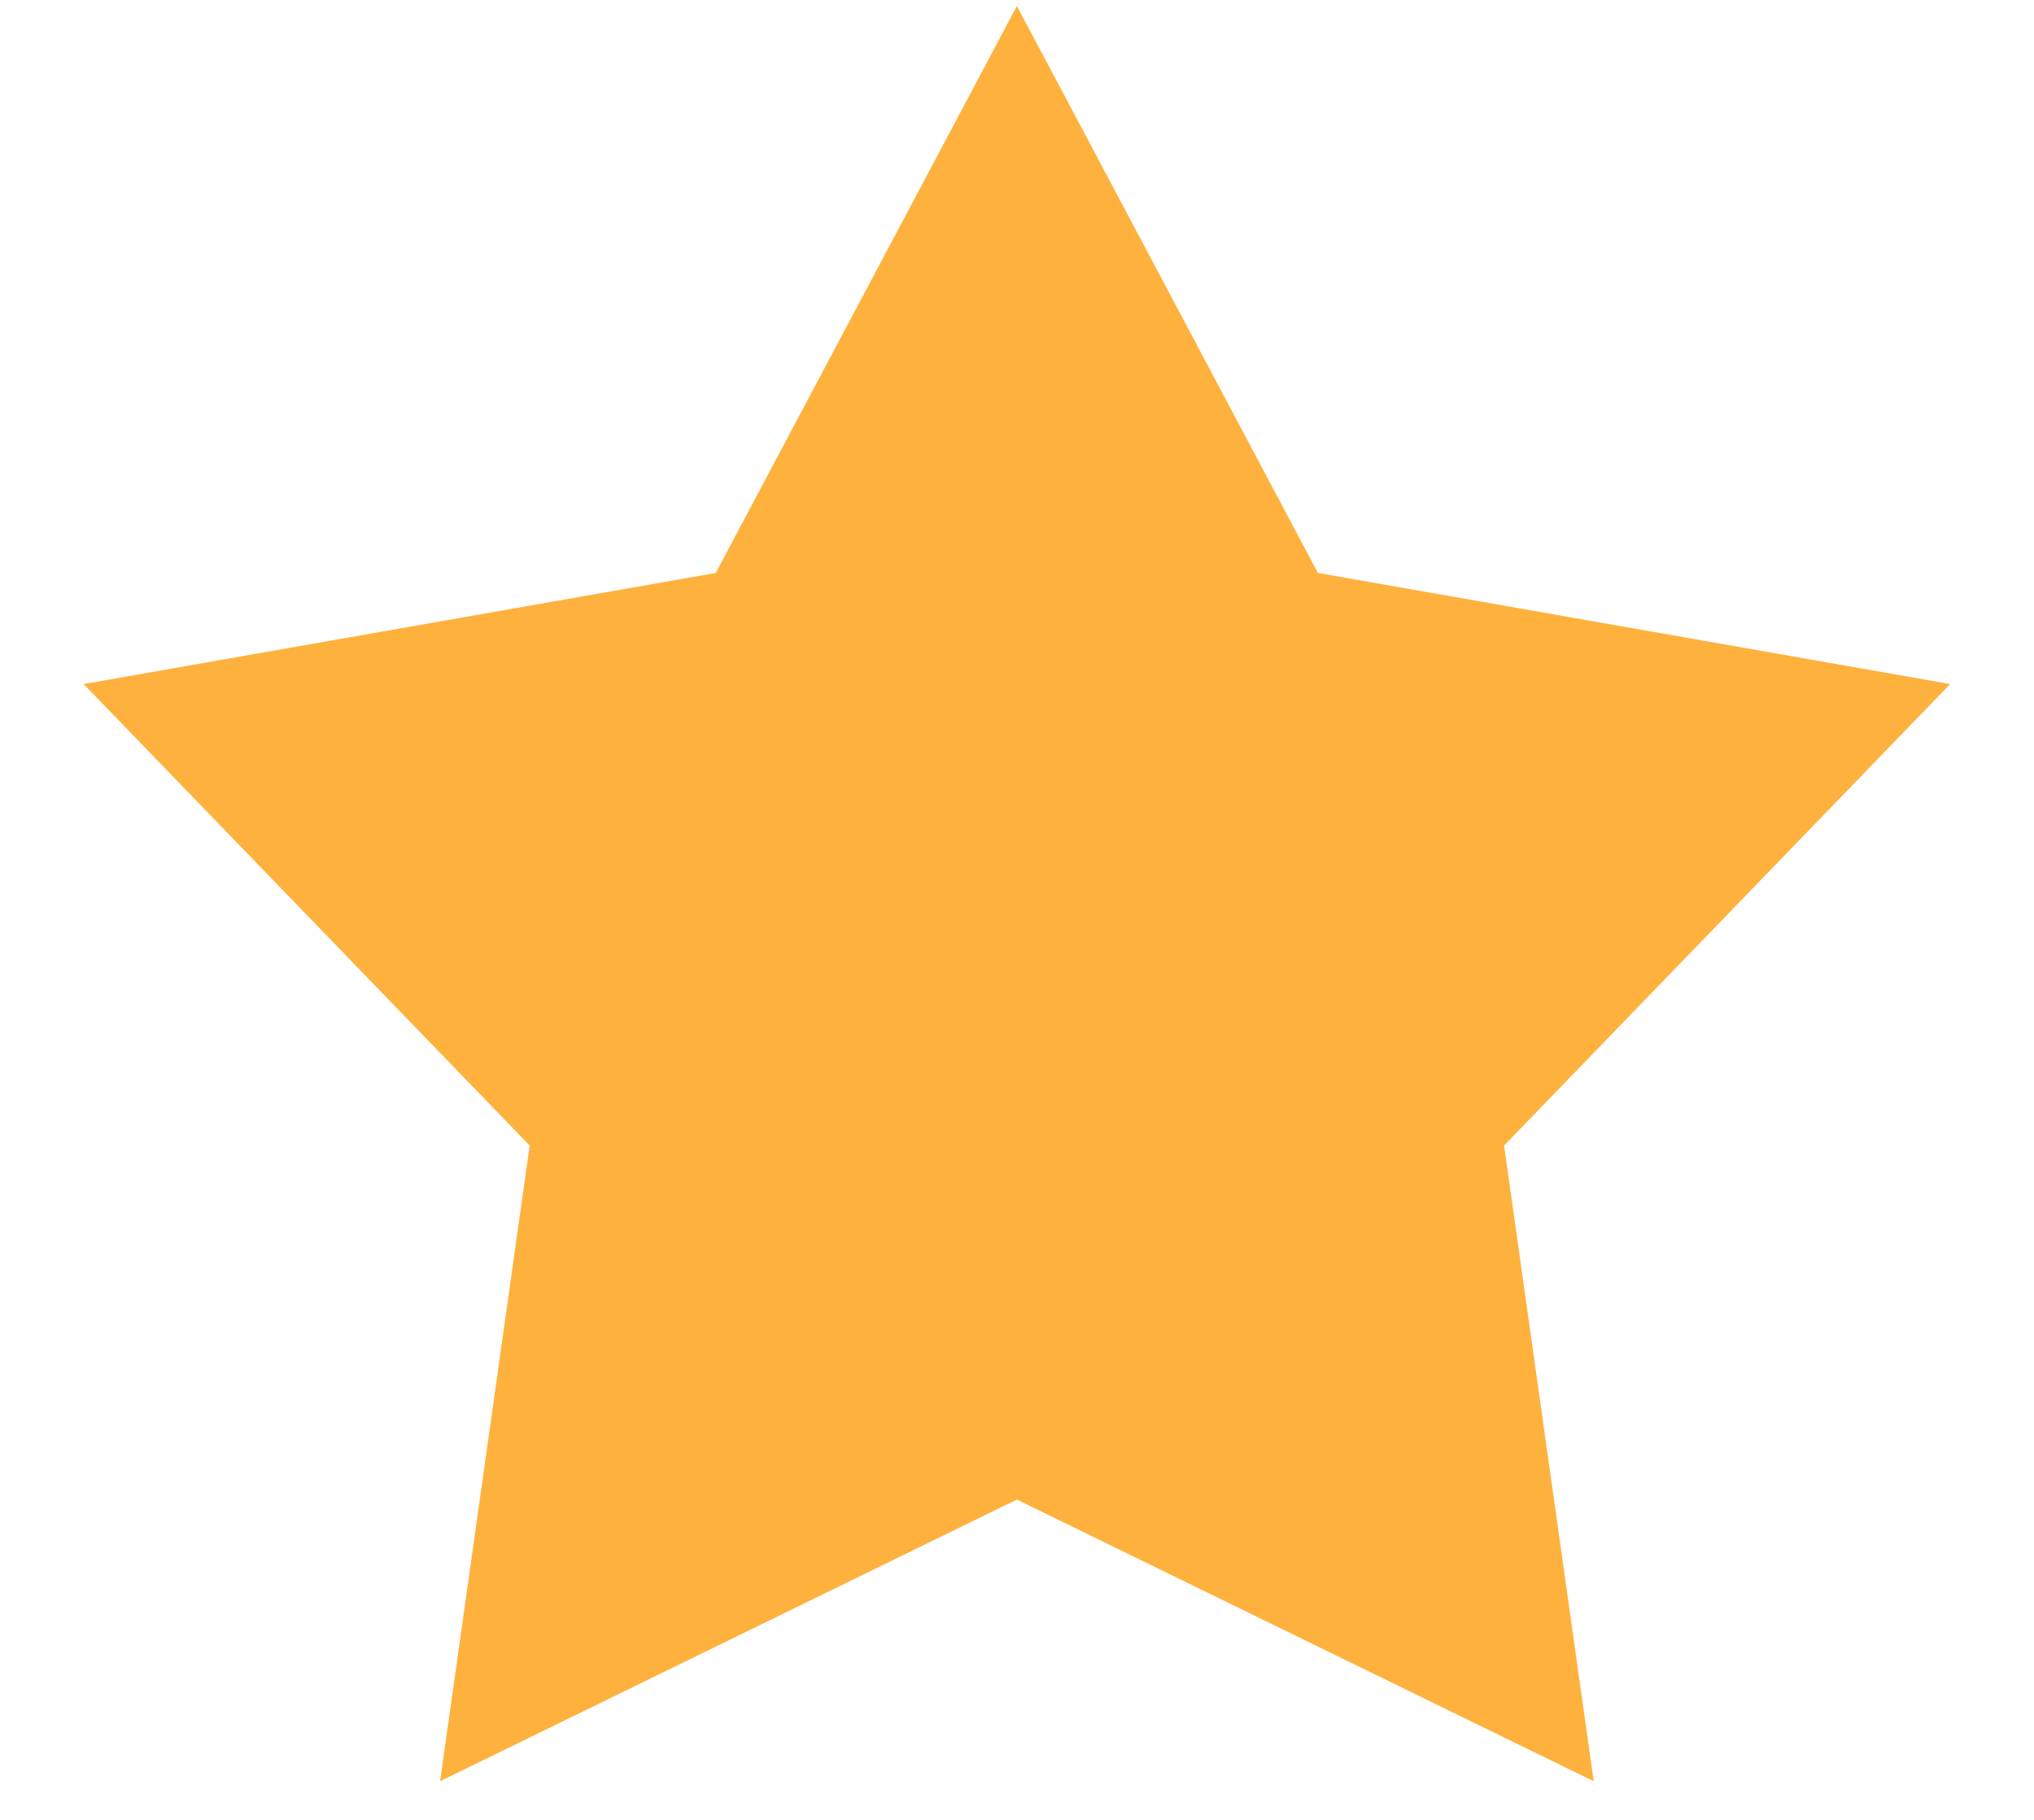
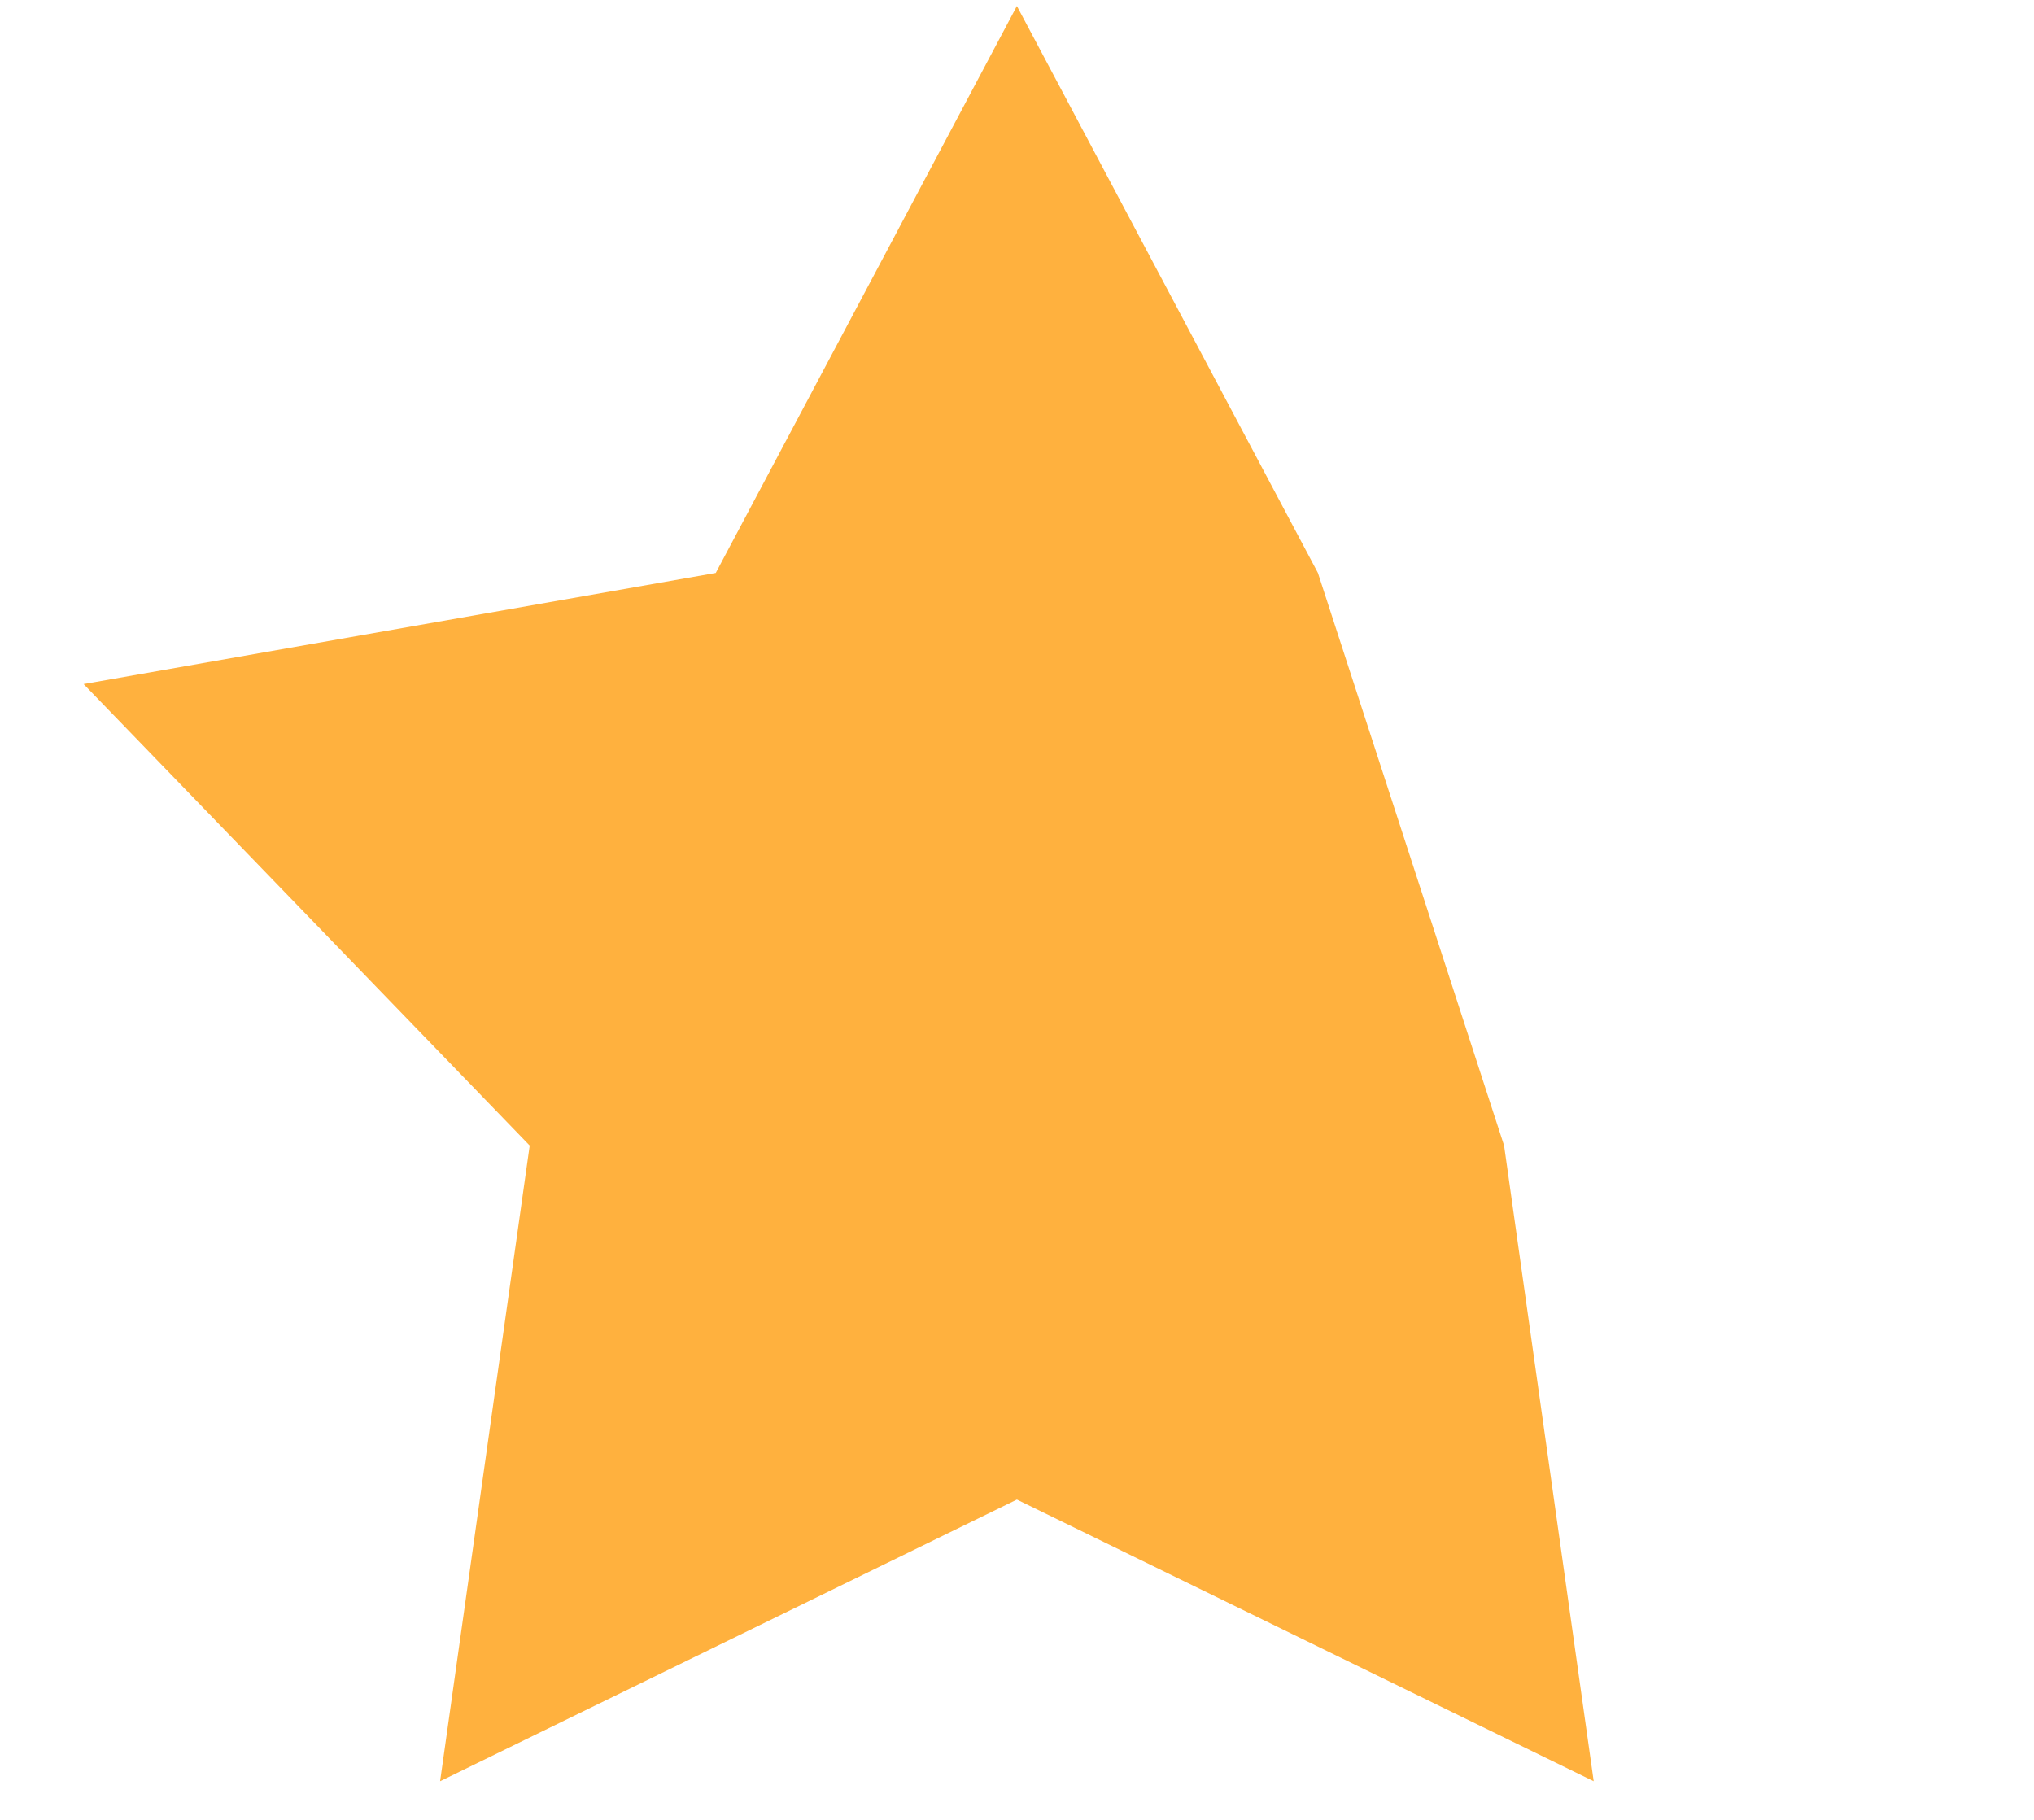
<svg xmlns="http://www.w3.org/2000/svg" width="19" height="17" viewBox="0 0 19 17" fill="none">
-   <path d="M9.499 0.056L12.311 5.352L18.217 6.39L14.05 10.701L14.887 16.639L9.499 14.008L4.111 16.639L4.948 10.701L0.781 6.39L6.686 5.352L9.499 0.056Z" fill="#FFB13E" />
+   <path d="M9.499 0.056L12.311 5.352L14.05 10.701L14.887 16.639L9.499 14.008L4.111 16.639L4.948 10.701L0.781 6.39L6.686 5.352L9.499 0.056Z" fill="#FFB13E" />
</svg>